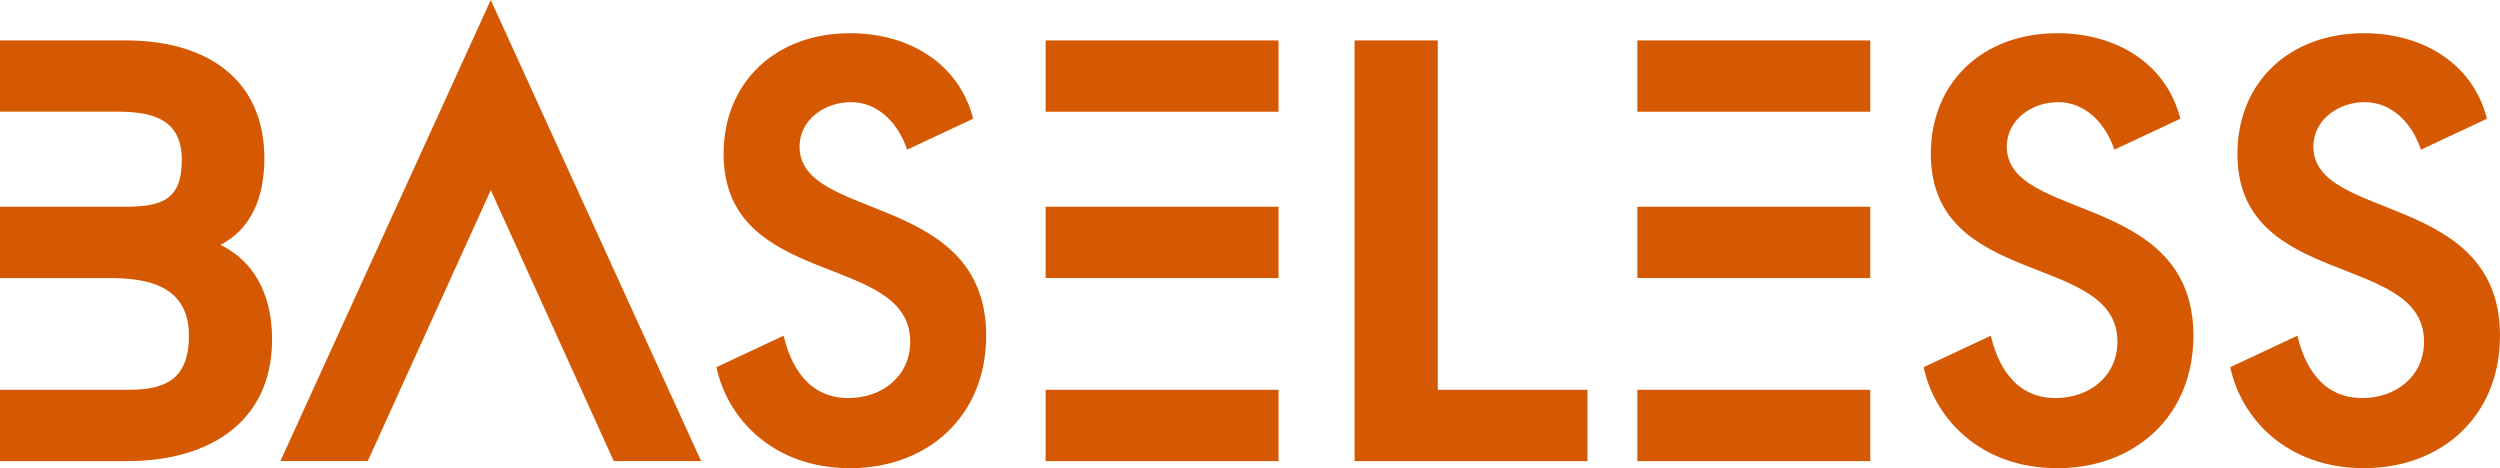
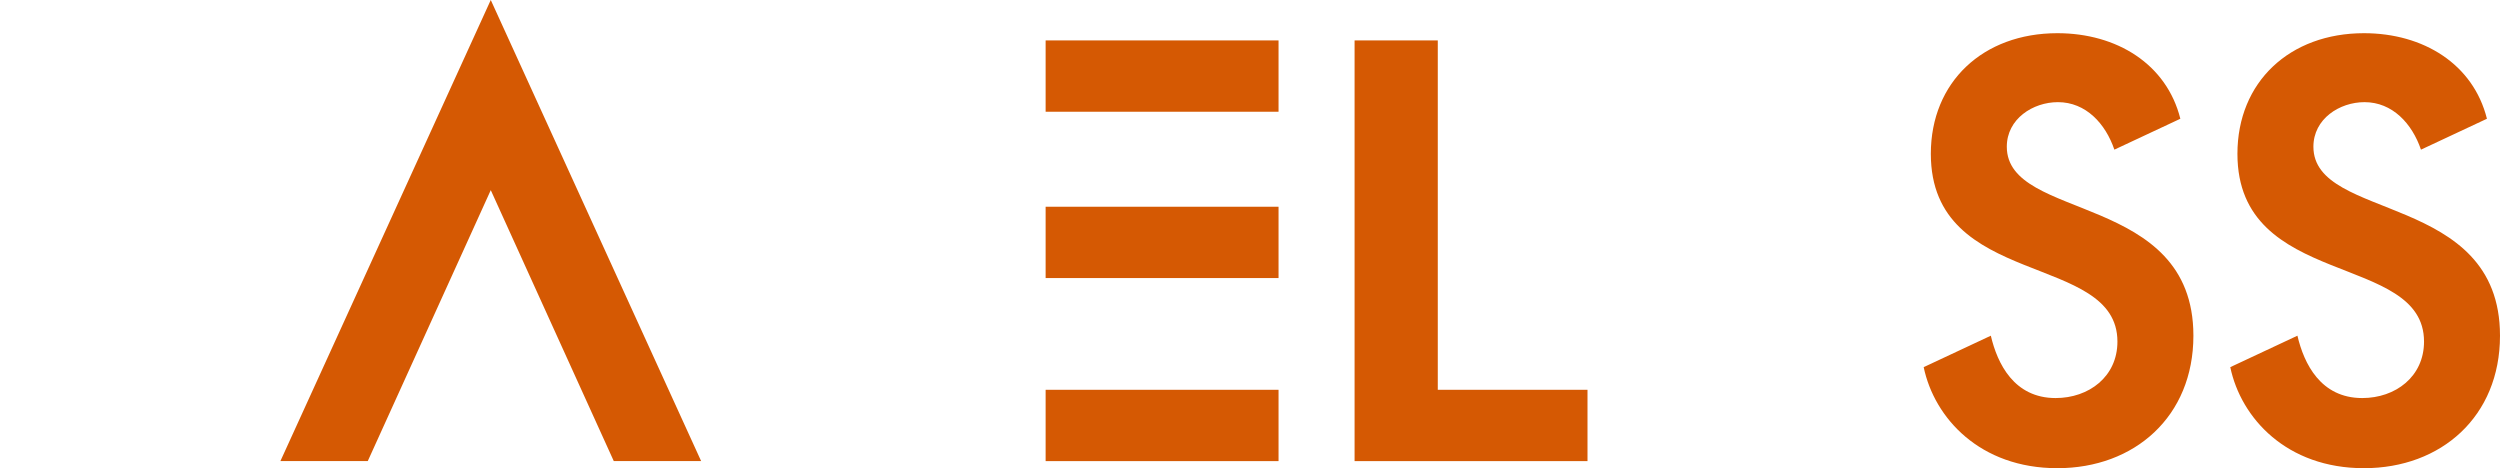
<svg xmlns="http://www.w3.org/2000/svg" viewBox="0 0 360 67.42" data-name="Layer 2" id="Layer_2">
  <defs>
    <style>
      .cls-1 {
        fill: #d55903;
      }
    </style>
  </defs>
  <g data-name="Layer 1" id="Layer_1-2">
    <g>
-       <path d="M0,29.77h17.97c5.39,0,8.21-1.03,8.21-6.76s-4.02-6.93-9.24-6.93H0V5.82h18.14c11.29,0,19.93,5.3,19.93,17.03,0,5.65-1.97,10.18-6.33,12.41,4.45,2.14,7.44,6.67,7.44,13.6,0,12.24-9.5,17.54-20.79,17.54H0v-10.27h18.4c4.79,0,8.81-1.03,8.81-7.79,0-7.27-6.07-8.3-11.46-8.3H0v-10.27Z" class="cls-1" />
      <path d="M70.67,0l30.29,66.39h-12.58l-17.71-39.01-17.71,39.01h-12.58L70.67,0Z" class="cls-1" />
-       <path d="M112.84,48.34c.94,4.02,3.34,8.98,9.33,8.98,4.79,0,8.9-3.08,8.9-8.13,0-12.92-26.87-7.53-26.87-27.04,0-10.35,7.53-17.37,18.22-17.37,8.56,0,15.74,4.45,17.71,12.32l-9.5,4.45c-1.28-3.76-4.11-6.84-8.13-6.84-3.59,0-7.36,2.4-7.36,6.42,0,10.78,26.87,6.5,26.87,27.21,0,11.64-8.47,19.08-19.59,19.08s-17.71-7.19-19.25-14.55l9.67-4.53Z" class="cls-1" />
      <path d="M150.57,16.08V5.82h33.54v10.27h-33.54ZM184.11,29.77v10.27h-33.54v-10.27h33.54ZM150.57,56.13h33.54v10.27h-33.54v-10.27Z" class="cls-1" />
      <path d="M195.06,5.82h11.98v50.31h21.56v10.27h-33.54V5.82Z" class="cls-1" />
-       <path d="M235.78,16.08V5.82h33.54v10.27h-33.54ZM269.32,29.77v10.27h-33.54v-10.27h33.54ZM235.78,56.13h33.54v10.27h-33.54v-10.27Z" class="cls-1" />
      <path d="M286.68,48.34c.94,4.02,3.34,8.98,9.33,8.98,4.79,0,8.9-3.08,8.9-8.13,0-12.92-26.87-7.53-26.87-27.04,0-10.35,7.53-17.37,18.22-17.37,8.56,0,15.74,4.45,17.71,12.32l-9.5,4.45c-1.28-3.76-4.11-6.84-8.13-6.84-3.59,0-7.36,2.4-7.36,6.42,0,10.78,26.87,6.5,26.87,27.21,0,11.64-8.47,19.08-19.59,19.08s-17.71-7.19-19.25-14.55l9.67-4.53Z" class="cls-1" />
      <path d="M330.83,48.34c.94,4.02,3.34,8.98,9.33,8.98,4.79,0,8.9-3.08,8.9-8.13,0-12.92-26.87-7.53-26.87-27.04,0-10.35,7.53-17.37,18.22-17.37,8.56,0,15.74,4.45,17.71,12.32l-9.5,4.45c-1.28-3.76-4.11-6.84-8.13-6.84-3.59,0-7.36,2.4-7.36,6.42,0,10.78,26.87,6.5,26.87,27.21,0,11.64-8.47,19.08-19.59,19.08s-17.71-7.19-19.25-14.55l9.67-4.53Z" class="cls-1" />
    </g>
  </g>
</svg>